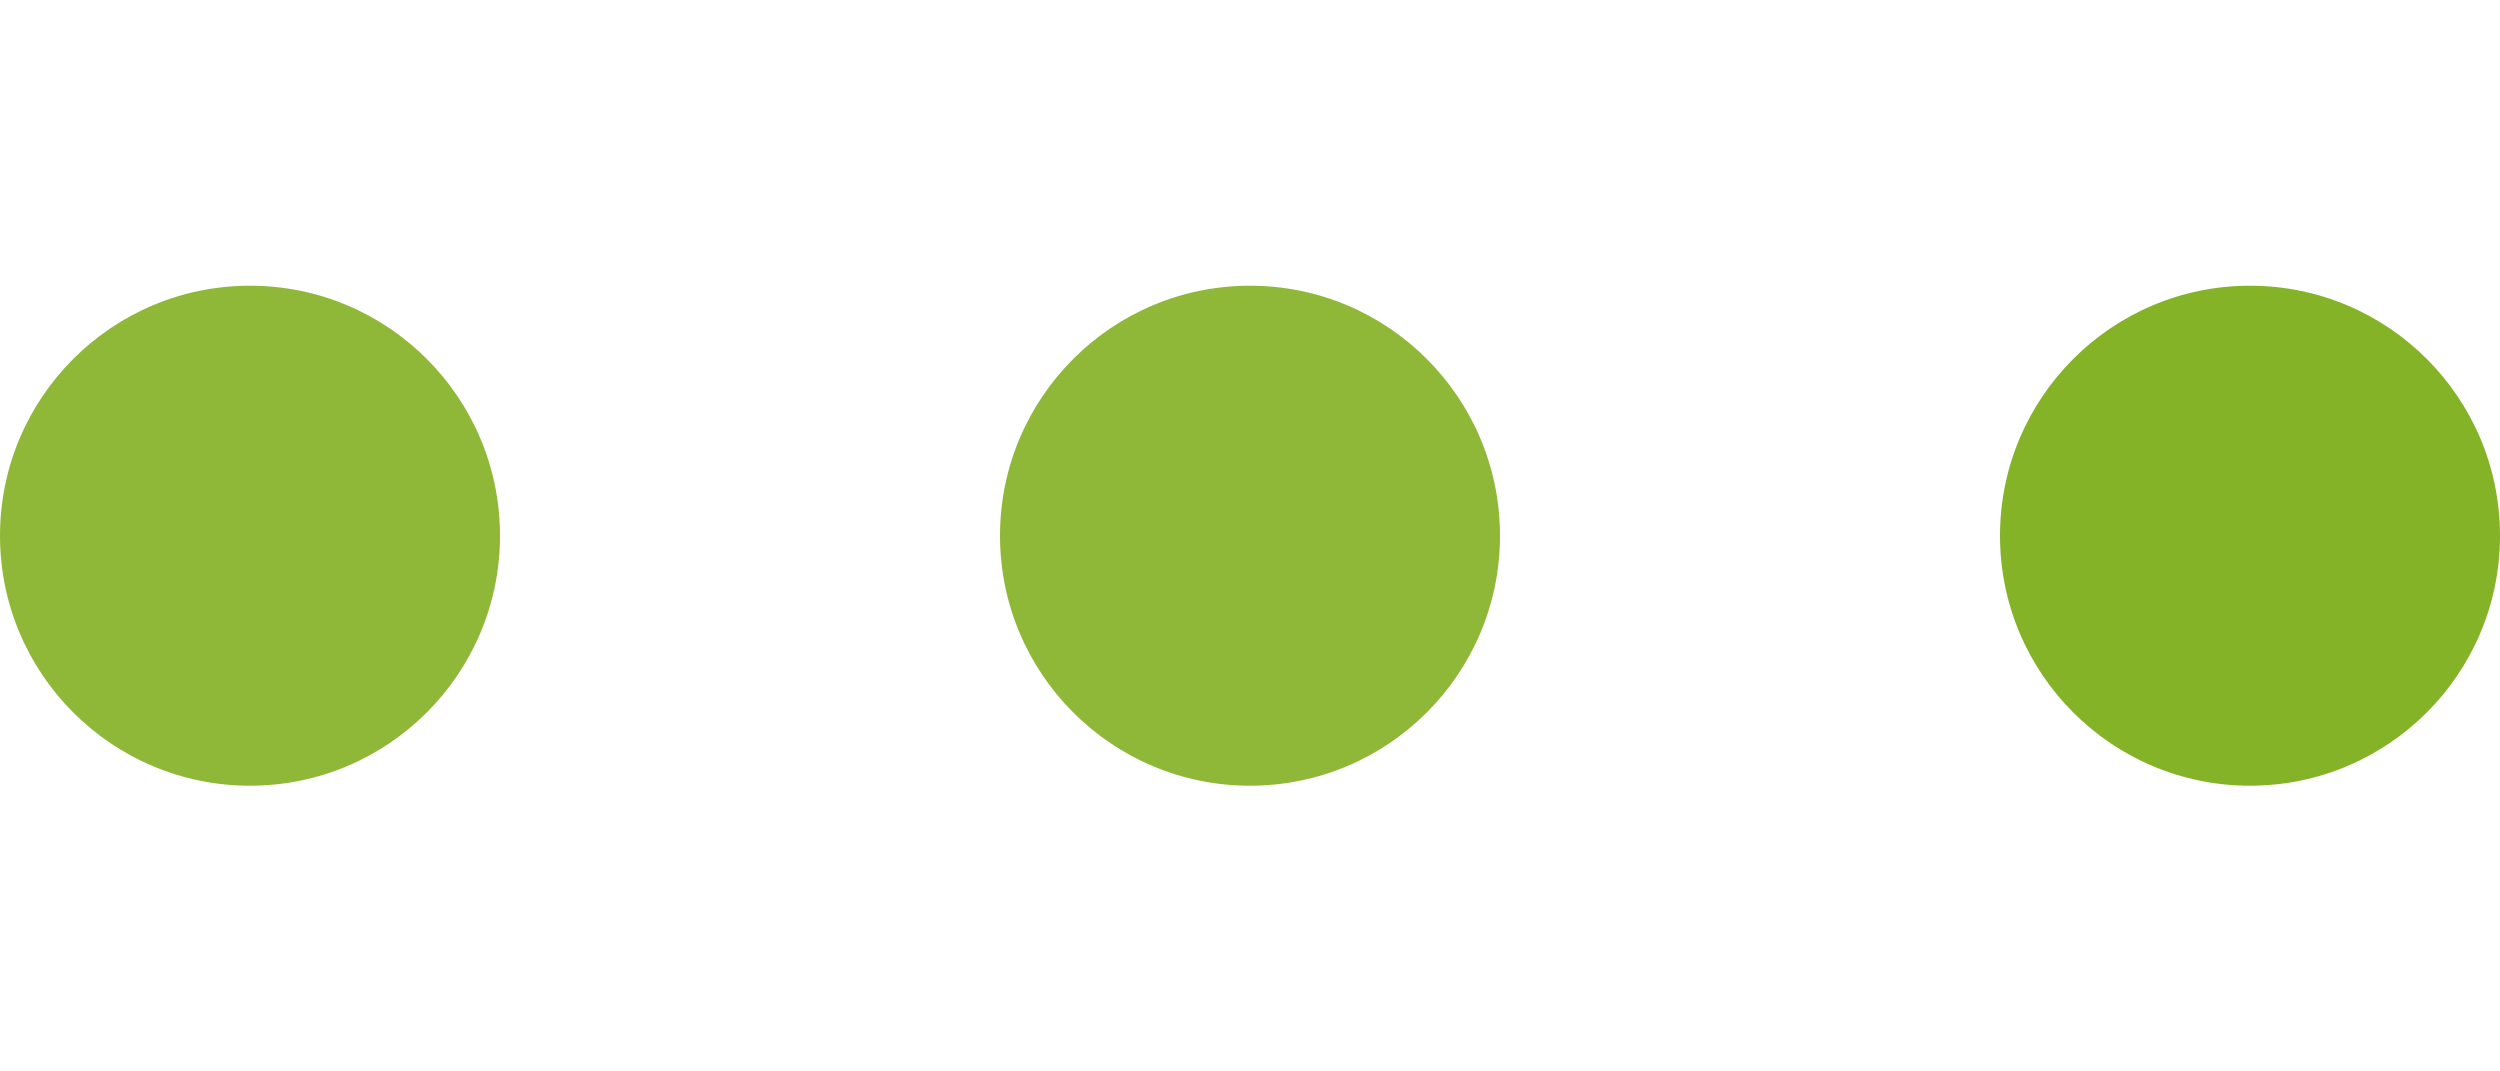
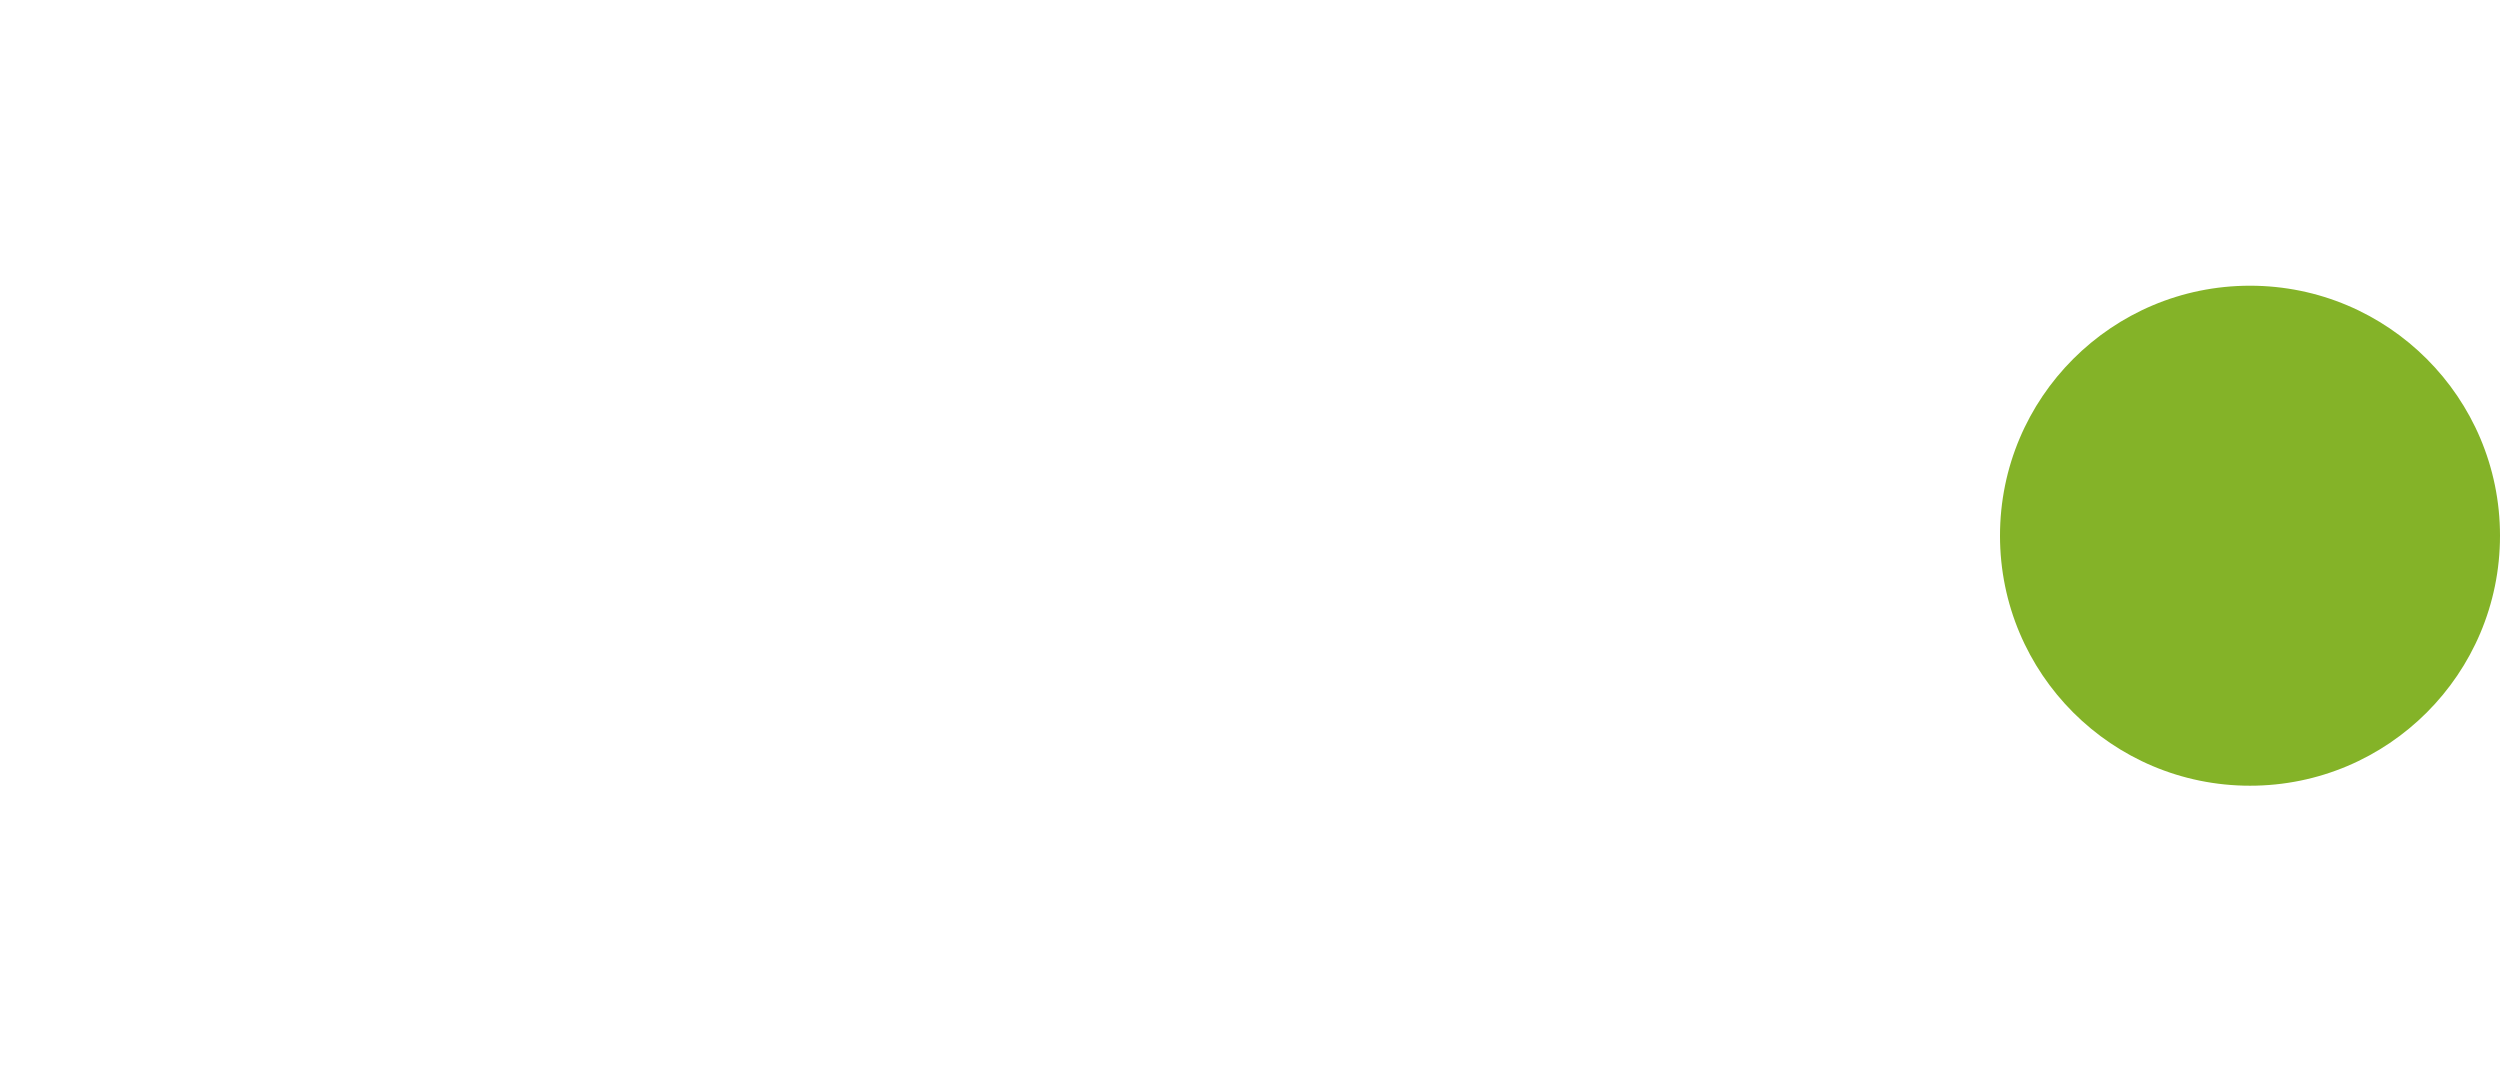
<svg xmlns="http://www.w3.org/2000/svg" height="45px" id="Ebene_1" data-name="Ebene 1" viewBox="0 0 105 21">
-   <circle cx="52.5" cy="10.5" r="10.5" style="fill:#90b838" />
-   <circle cx="10.5" cy="10.5" r="10.5" style="fill:#90b838" />
  <circle cx="94.5" cy="10.5" r="10.5" style="fill:#84b328" />
</svg>